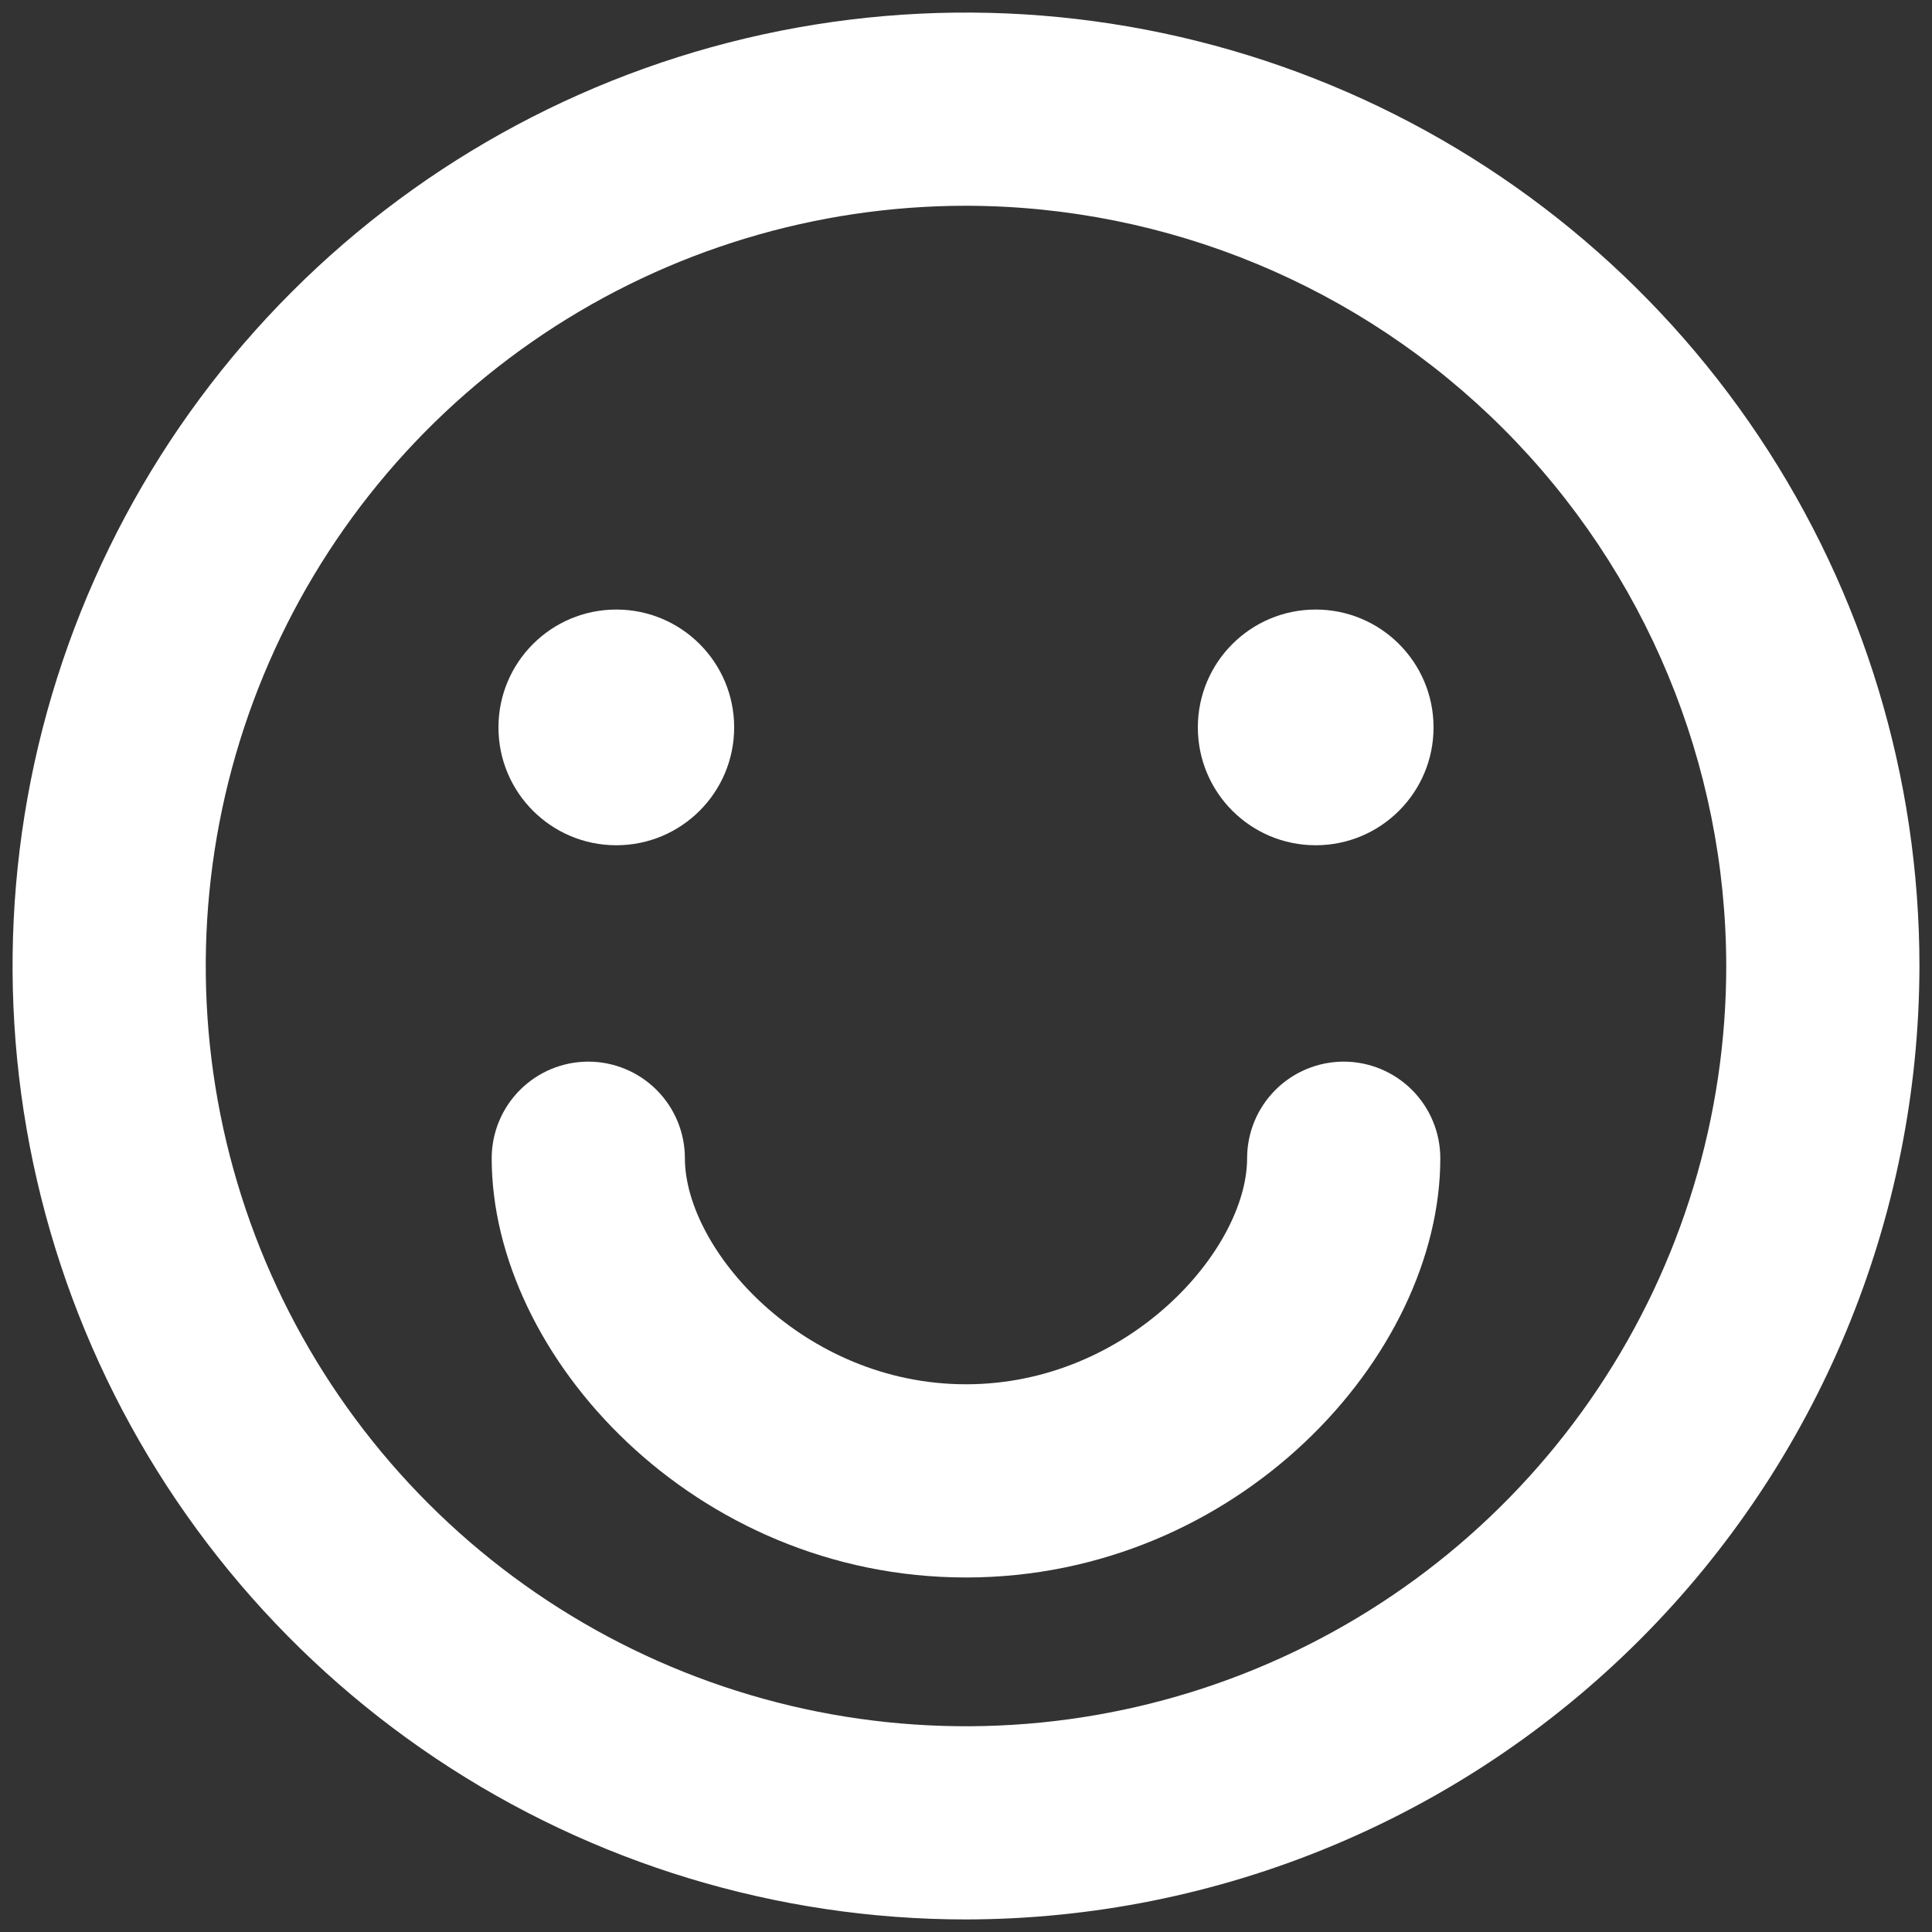
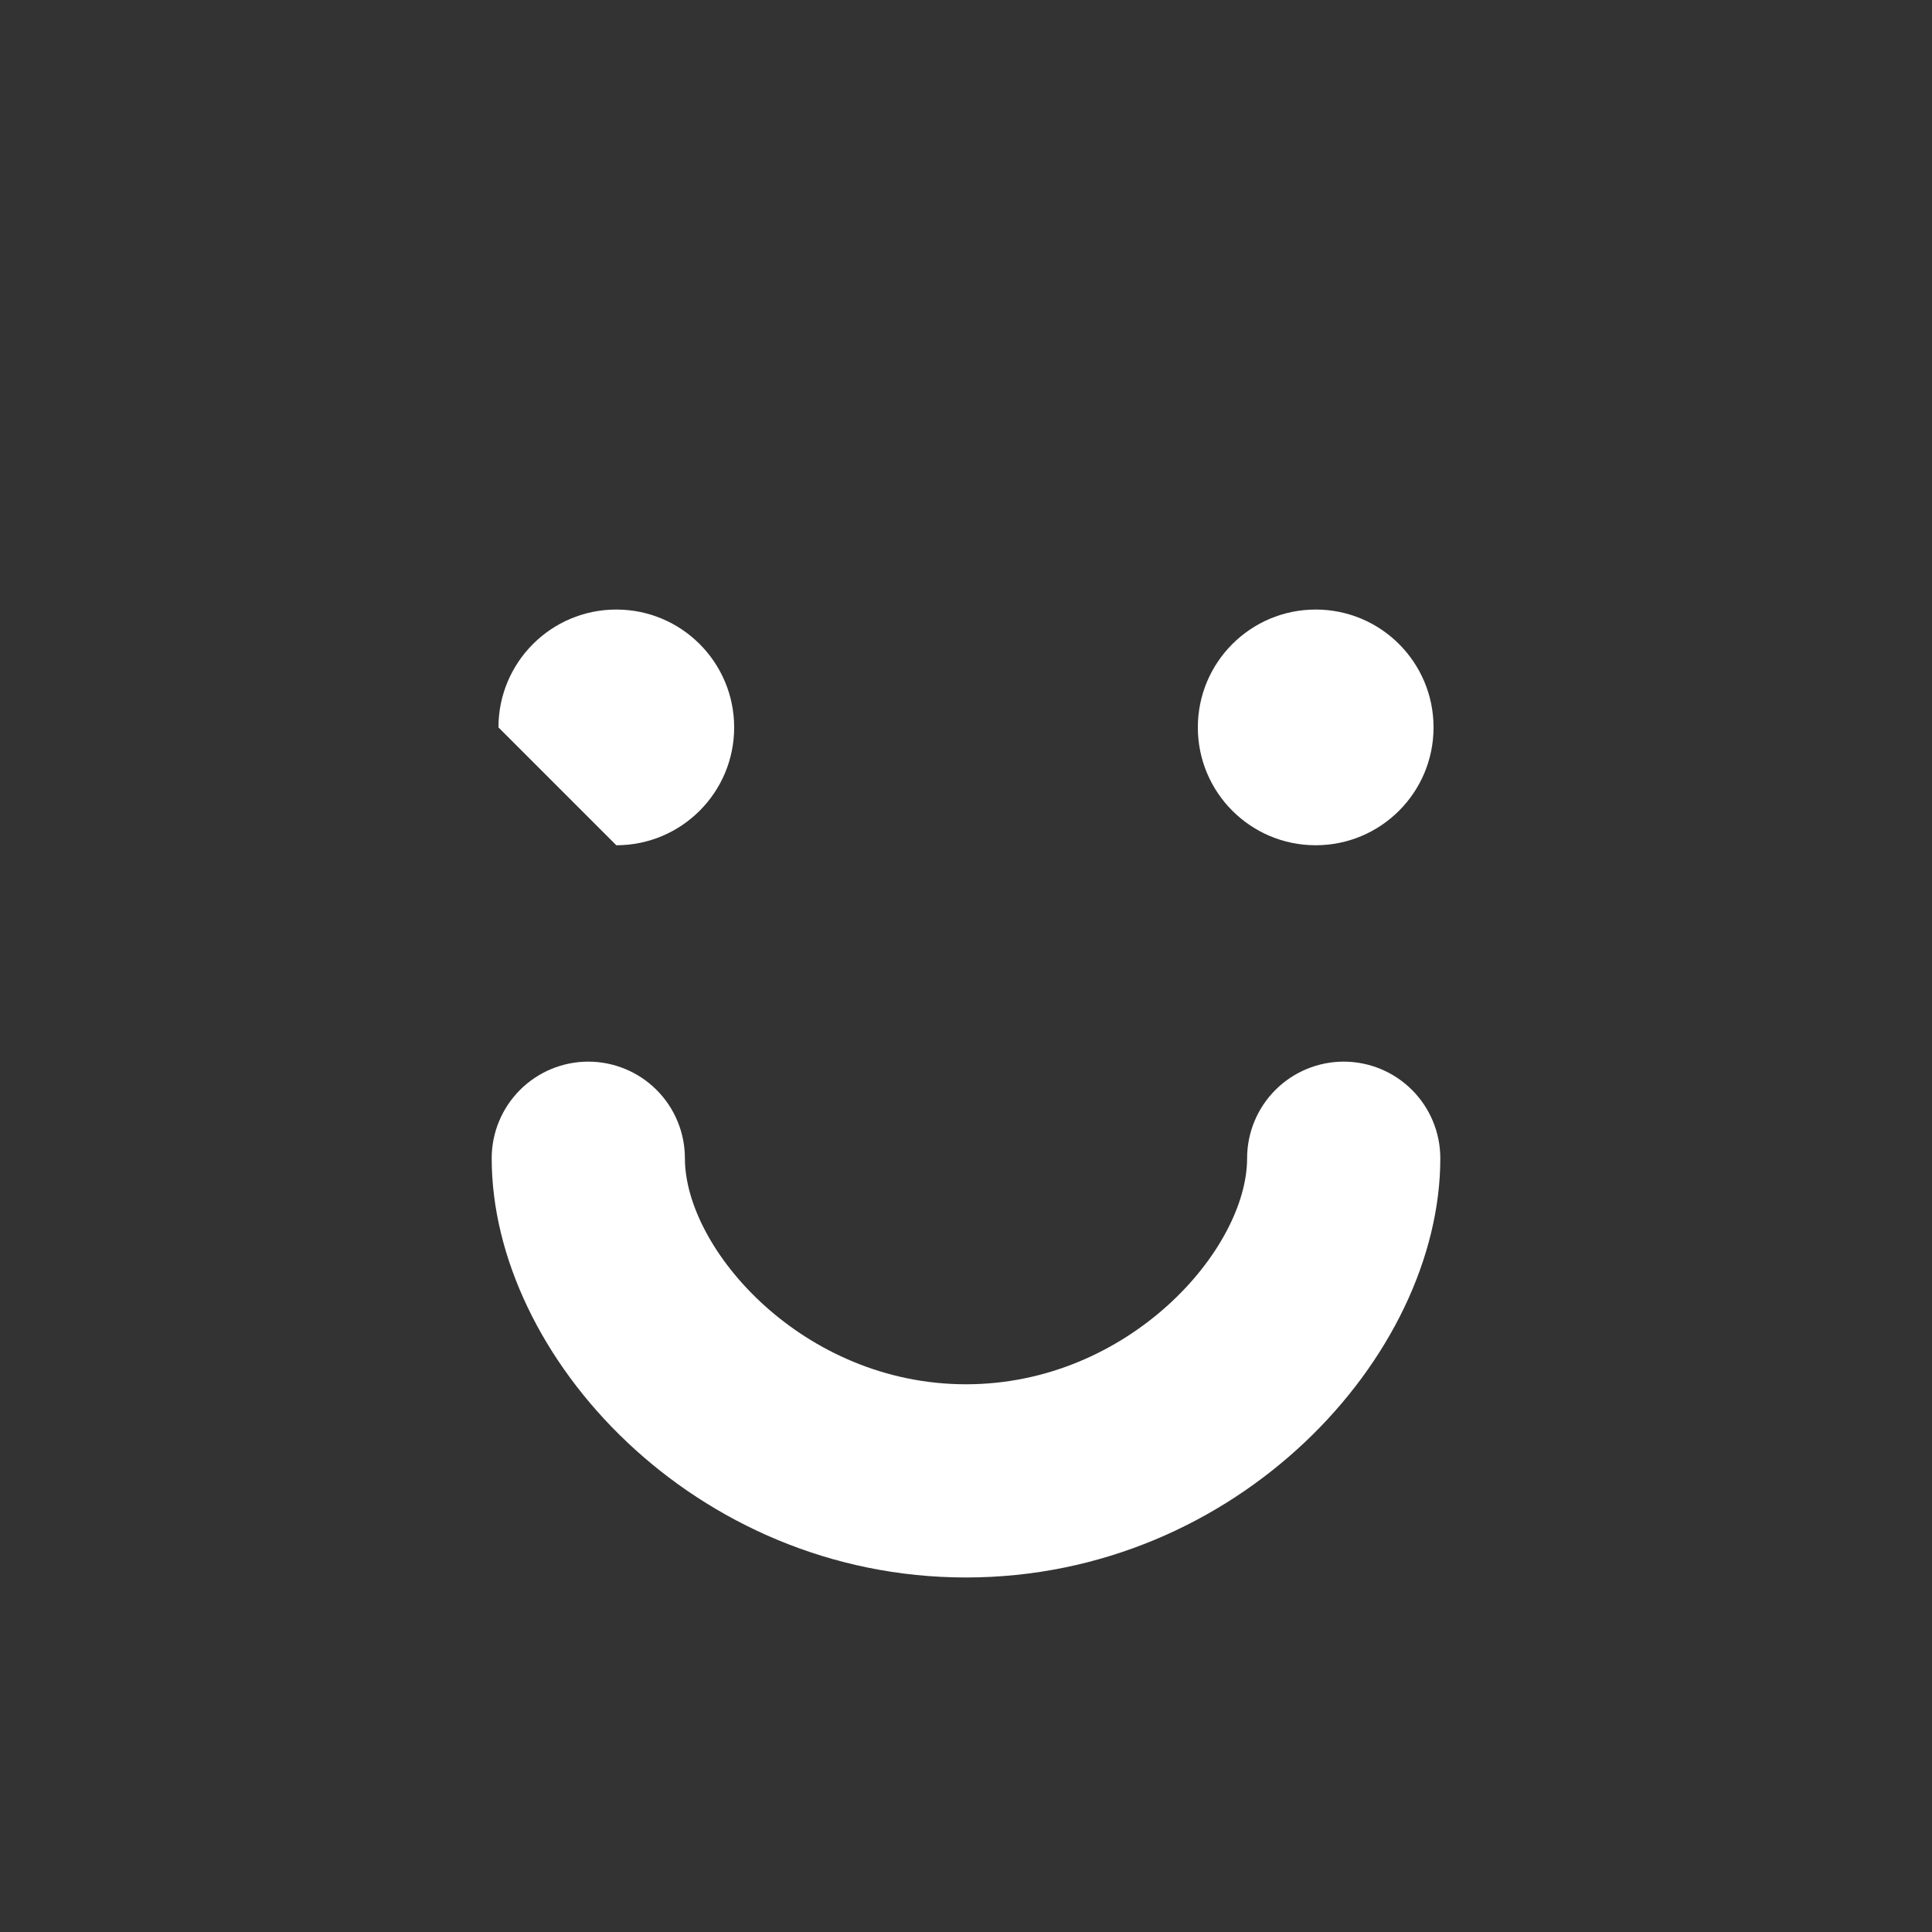
<svg xmlns="http://www.w3.org/2000/svg" width="40" height="40" viewBox="0 0 40 40" fill="none">
  <rect x="0" y="0" width="40" height="40" fill="#333333" stroke="none" />
-   <path d="M20 39.74C16.096 39.74 12.279 38.582 9.033 36.413C5.787 34.244 3.257 31.161 1.763 27.554C0.269 23.947 -0.122 19.978 0.639 16.149C1.401 12.32 3.281 8.802 6.042 6.042C8.802 3.281 12.32 1.401 16.149 0.639C19.978 -0.122 23.947 0.269 27.554 1.763C31.161 3.257 34.244 5.787 36.413 9.033C38.582 12.279 39.74 16.096 39.74 20C39.732 25.233 37.65 30.249 33.95 33.95C30.249 37.65 25.233 39.732 20 39.74ZM20 4.26C16.887 4.26 13.844 5.183 11.255 6.913C8.667 8.642 6.649 11.101 5.458 13.977C4.267 16.853 3.955 20.017 4.562 23.071C5.17 26.124 6.669 28.929 8.87 31.13C11.071 33.331 13.876 34.83 16.929 35.438C19.983 36.045 23.147 35.733 26.023 34.542C28.9 33.351 31.358 31.333 33.087 28.745C34.817 26.156 35.74 23.113 35.74 20C35.735 15.827 34.075 11.827 31.124 8.876C28.173 5.925 24.173 4.265 20 4.26Z" fill="white" />
-   <path d="M12.76 17.5C14.108 17.5 15.2 16.408 15.2 15.06C15.2 13.712 14.108 12.62 12.76 12.62C11.412 12.62 10.32 13.712 10.32 15.06C10.32 16.408 11.412 17.5 12.76 17.5Z" fill="white" />
+   <path d="M12.76 17.5C14.108 17.5 15.2 16.408 15.2 15.06C15.2 13.712 14.108 12.62 12.76 12.62C11.412 12.62 10.32 13.712 10.32 15.06Z" fill="white" />
  <path d="M27.24 17.5C28.588 17.5 29.68 16.408 29.68 15.06C29.68 13.712 28.588 12.62 27.24 12.62C25.892 12.62 24.8 13.712 24.8 15.06C24.8 16.408 25.892 17.5 27.24 17.5Z" fill="white" />
  <path d="M20 32.66C14.38 32.66 10.18 28.08 10.18 23.98C10.18 23.45 10.391 22.941 10.766 22.566C11.141 22.191 11.649 21.98 12.18 21.98C12.71 21.98 13.219 22.191 13.594 22.566C13.969 22.941 14.18 23.45 14.18 23.98C14.18 25.87 16.63 28.66 20 28.66C23.37 28.66 25.82 25.87 25.82 23.98C25.82 23.45 26.031 22.941 26.406 22.566C26.781 22.191 27.29 21.98 27.82 21.98C28.35 21.98 28.859 22.191 29.234 22.566C29.609 22.941 29.82 23.45 29.82 23.98C29.82 28.08 25.62 32.66 20 32.66Z" fill="white" />
</svg>